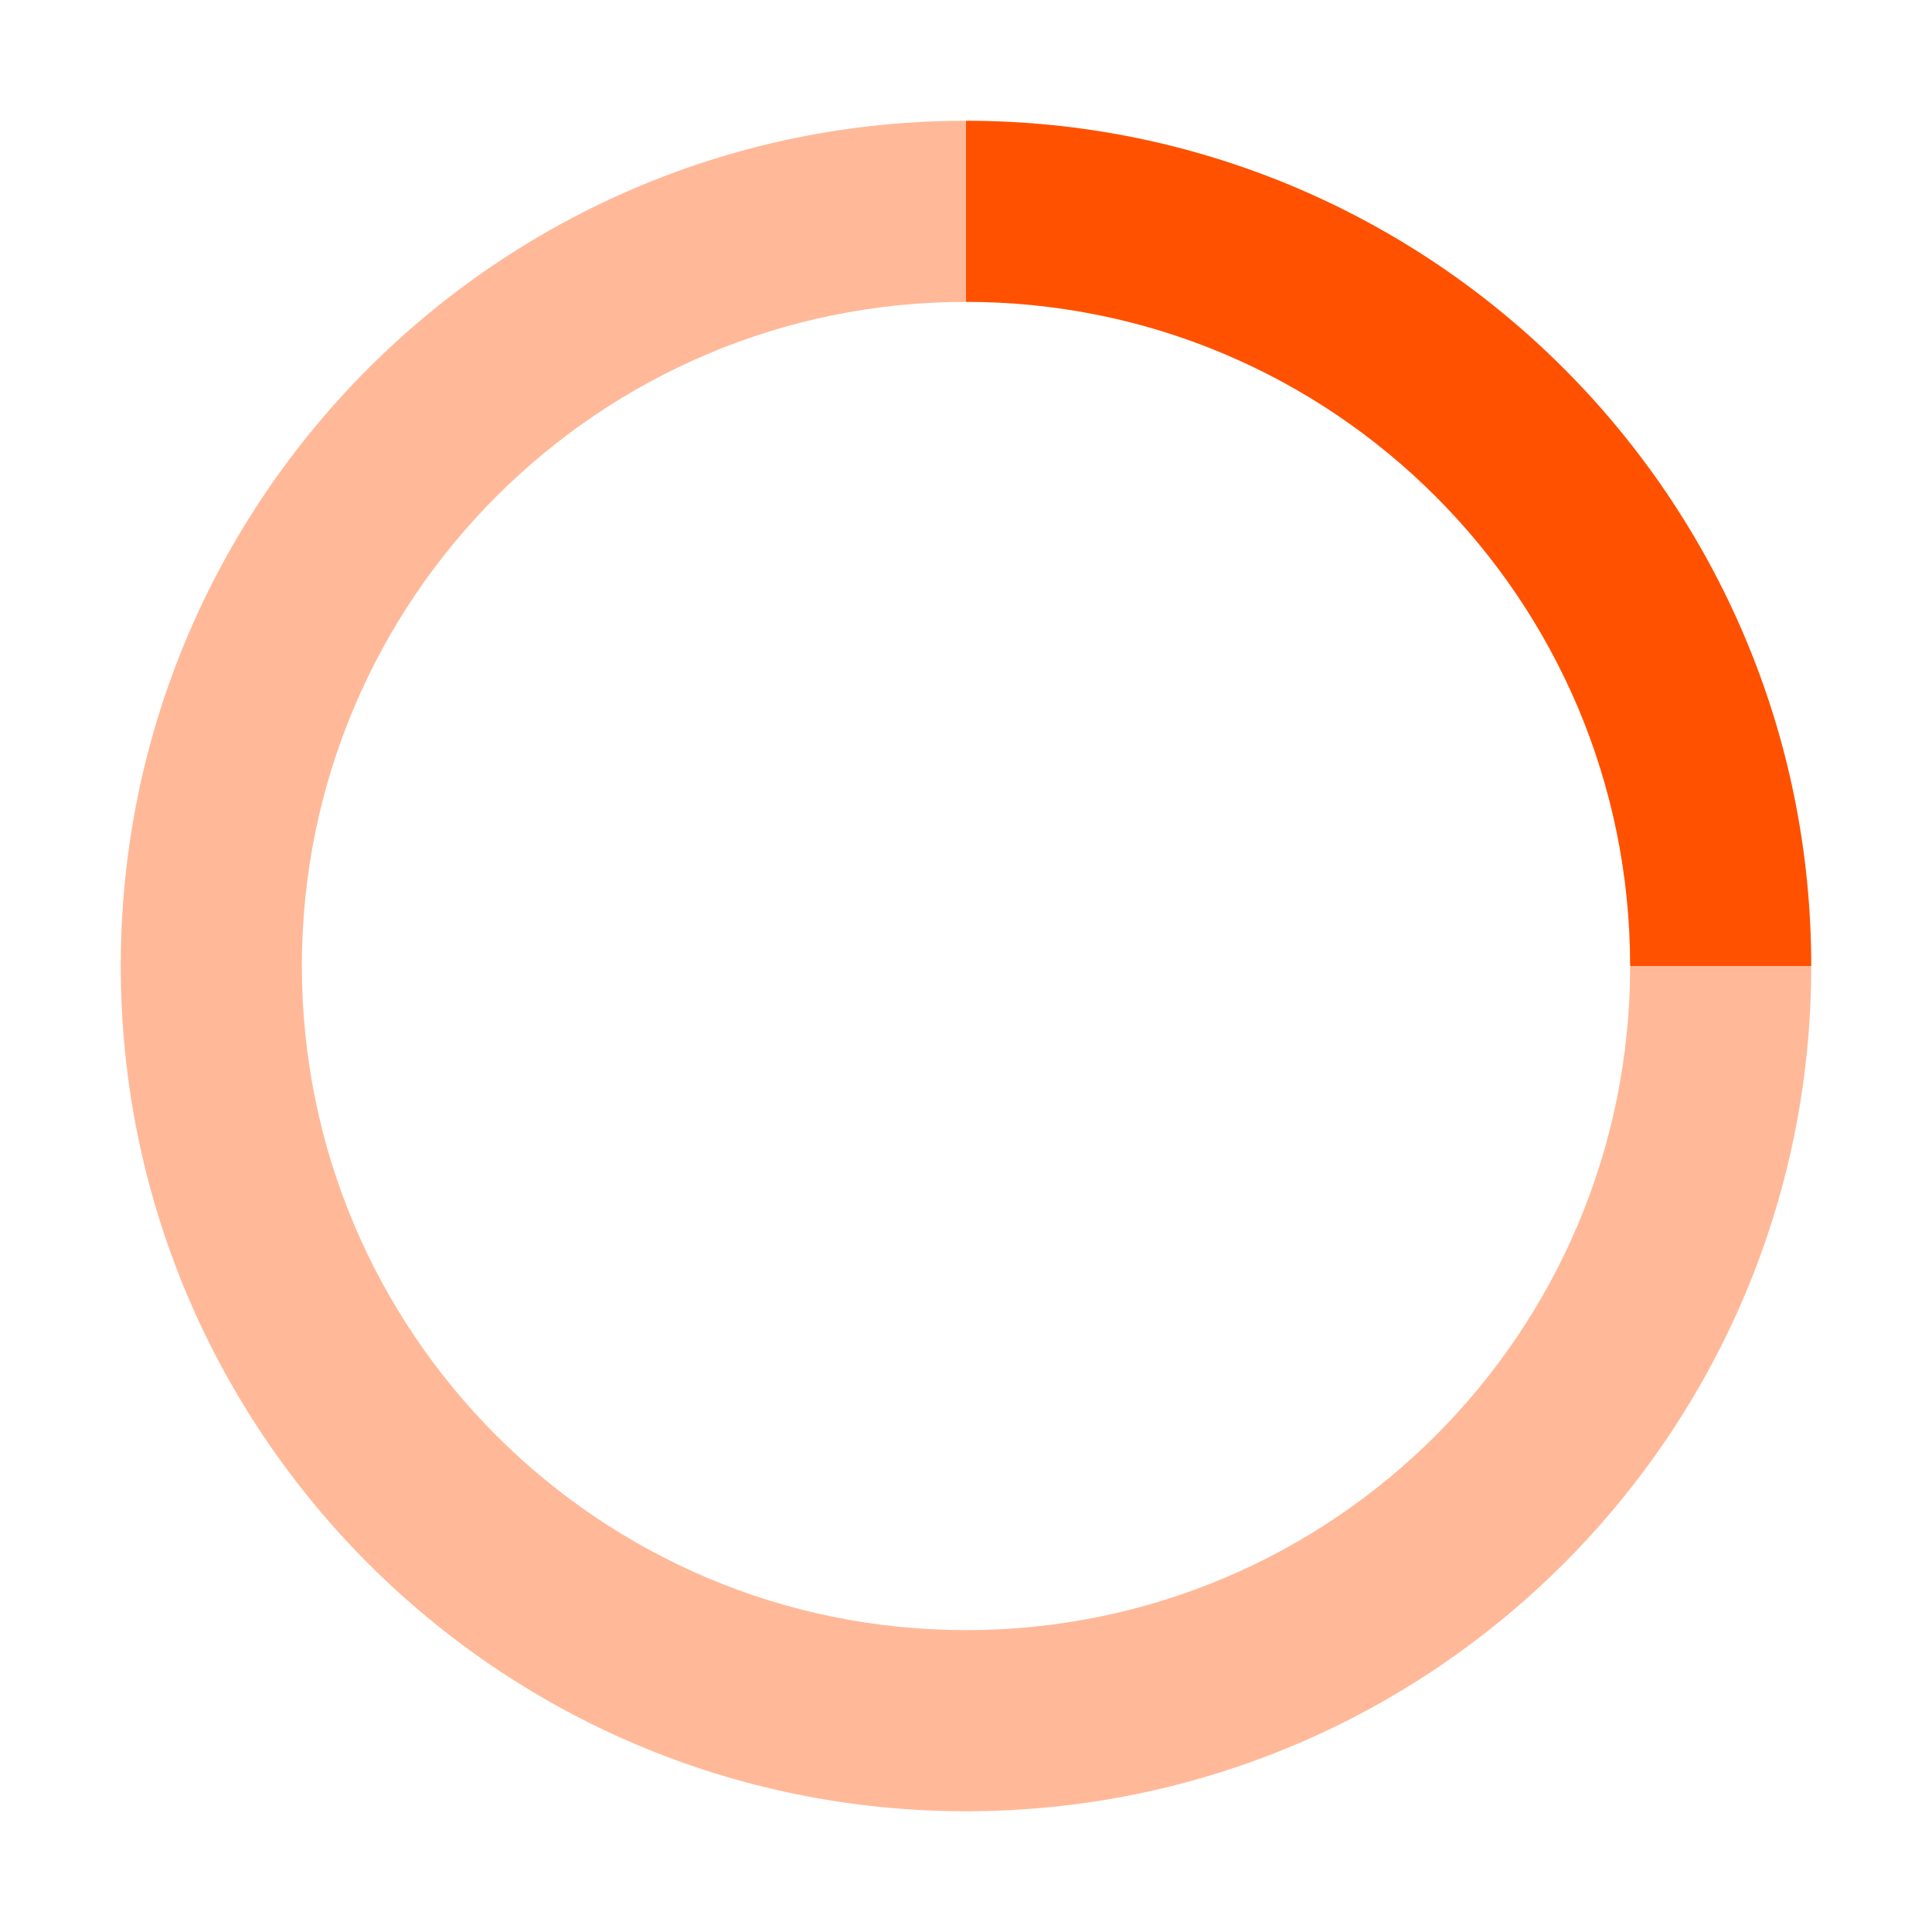
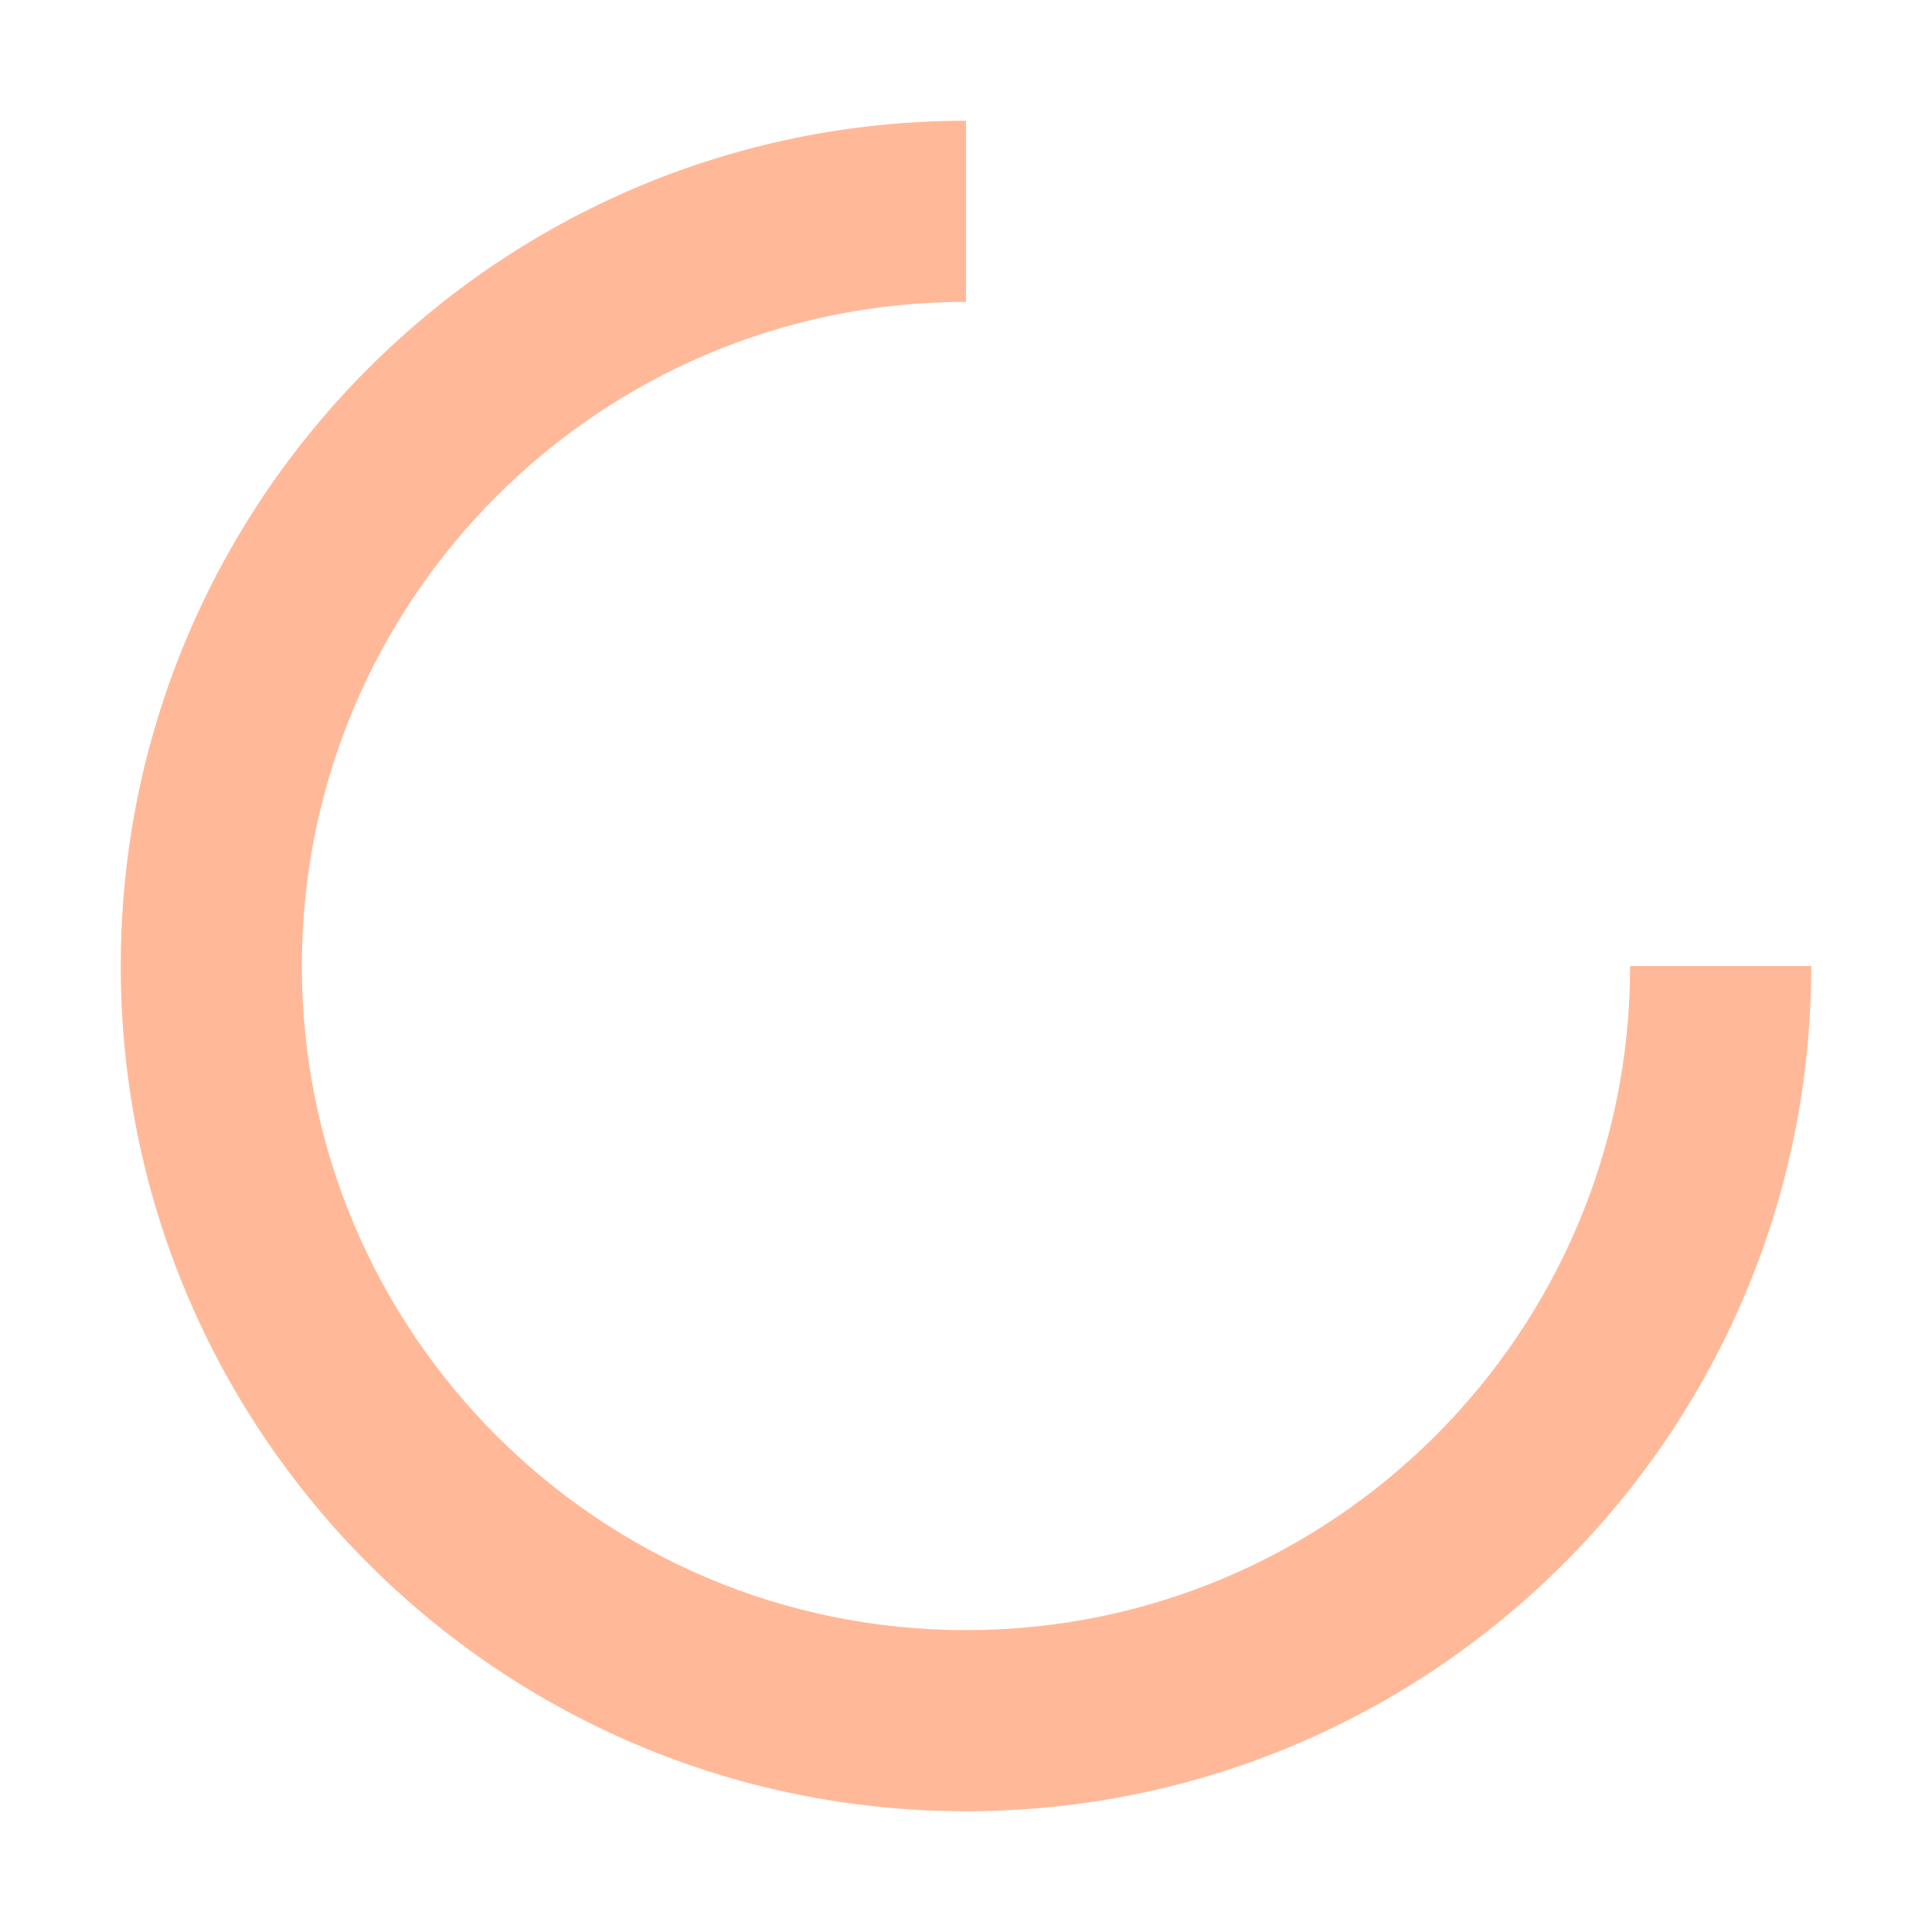
<svg xmlns="http://www.w3.org/2000/svg" viewBox="0 0 512 512" class="duotone-spinner">
  <defs>
    <style>
      .spinner-primary { fill: #ff5100; opacity: 1; }
      .spinner-secondary { fill: #ff5100; opacity: 0.4; }
      .spinner-rotating {
        transform-origin: 256px 256px;
        animation: spin 1s linear infinite;
      }
      @keyframes spin {
        0% { transform: rotate(0deg); }
        100% { transform: rotate(360deg); }
      }
    </style>
  </defs>
  <g class="spinner-rotating">
    <path class="spinner-secondary" d="M256 32C132.3 32 32 132.3 32 256s100.3 224 224 224c123.7 0 224-100.3 224-224h-48c0 97.2-78.8 176-176 176S80 353.2 80 256 158.8 80 256 80V32z" />
-     <path class="spinner-primary" d="M256 32v48c97.2 0 176 78.8 176 176h48C480 132.3 379.7 32 256 32z" />
  </g>
</svg>